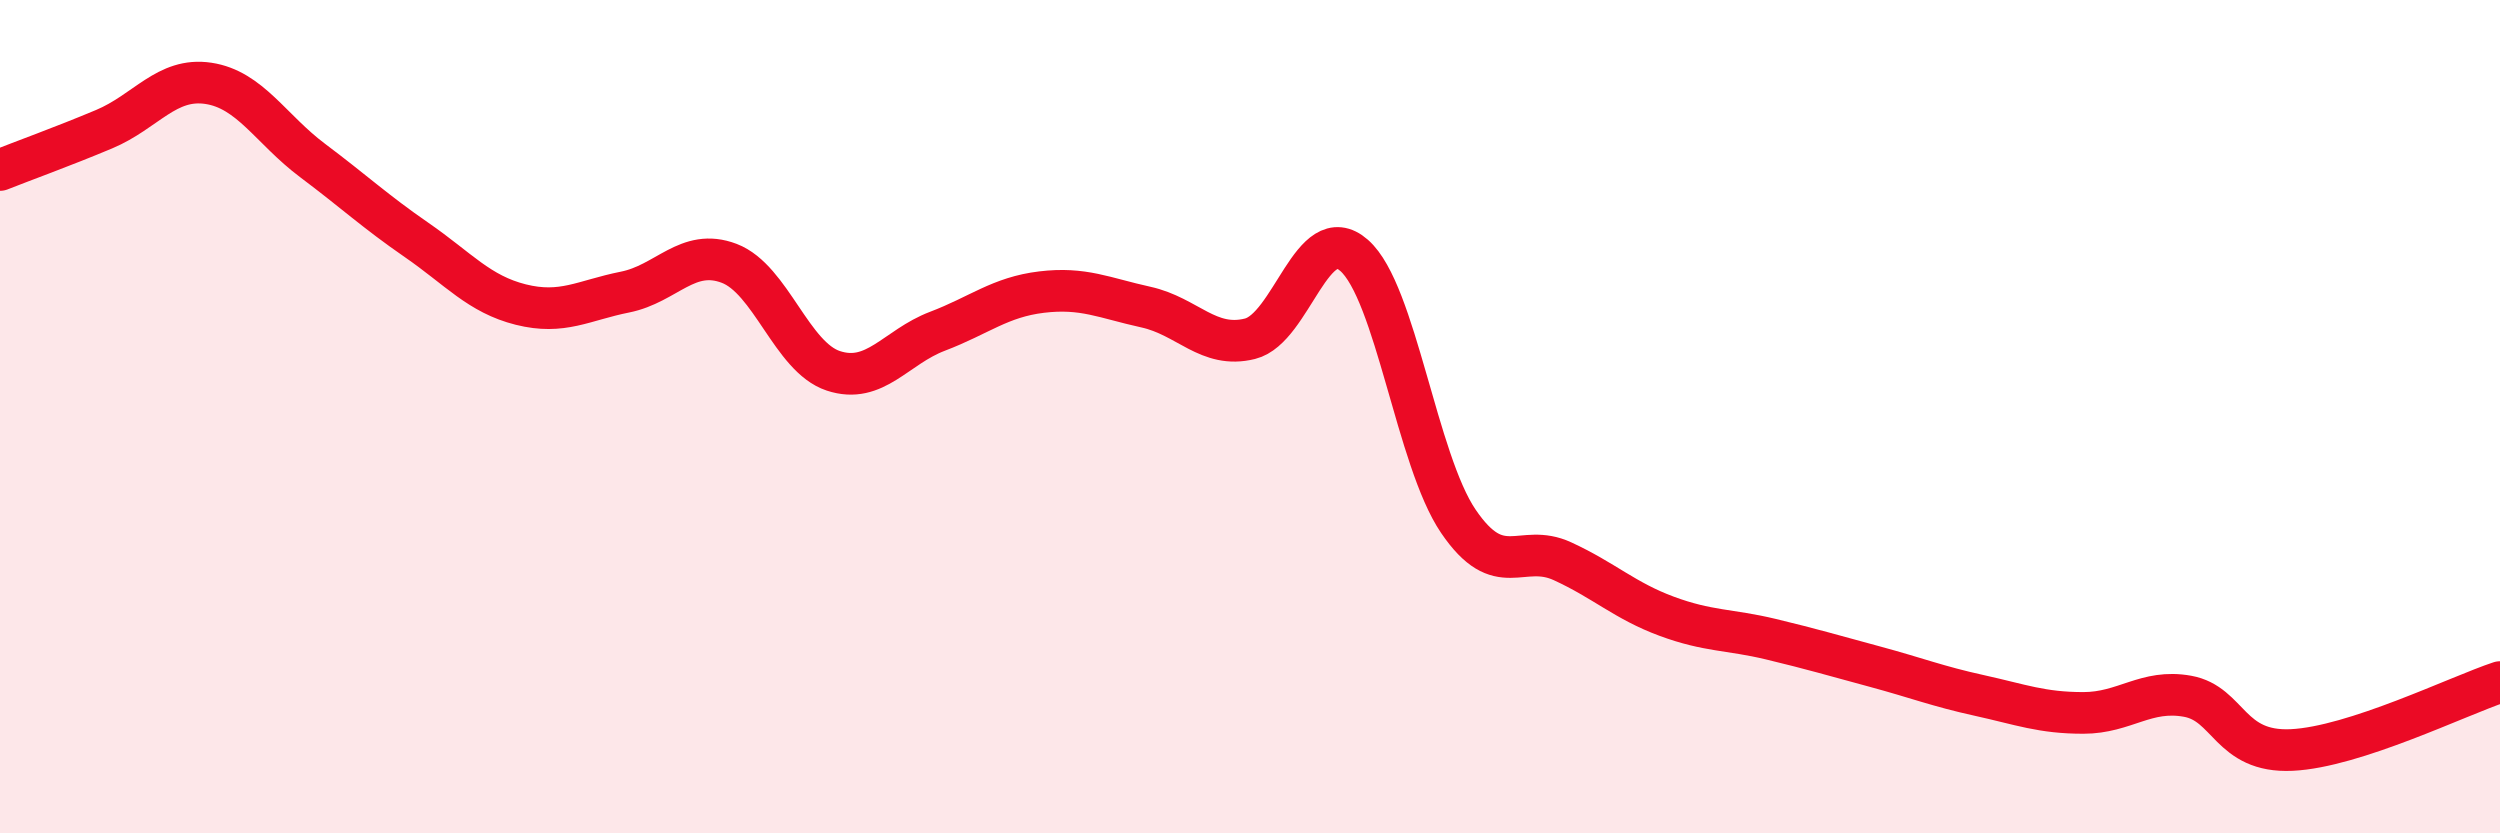
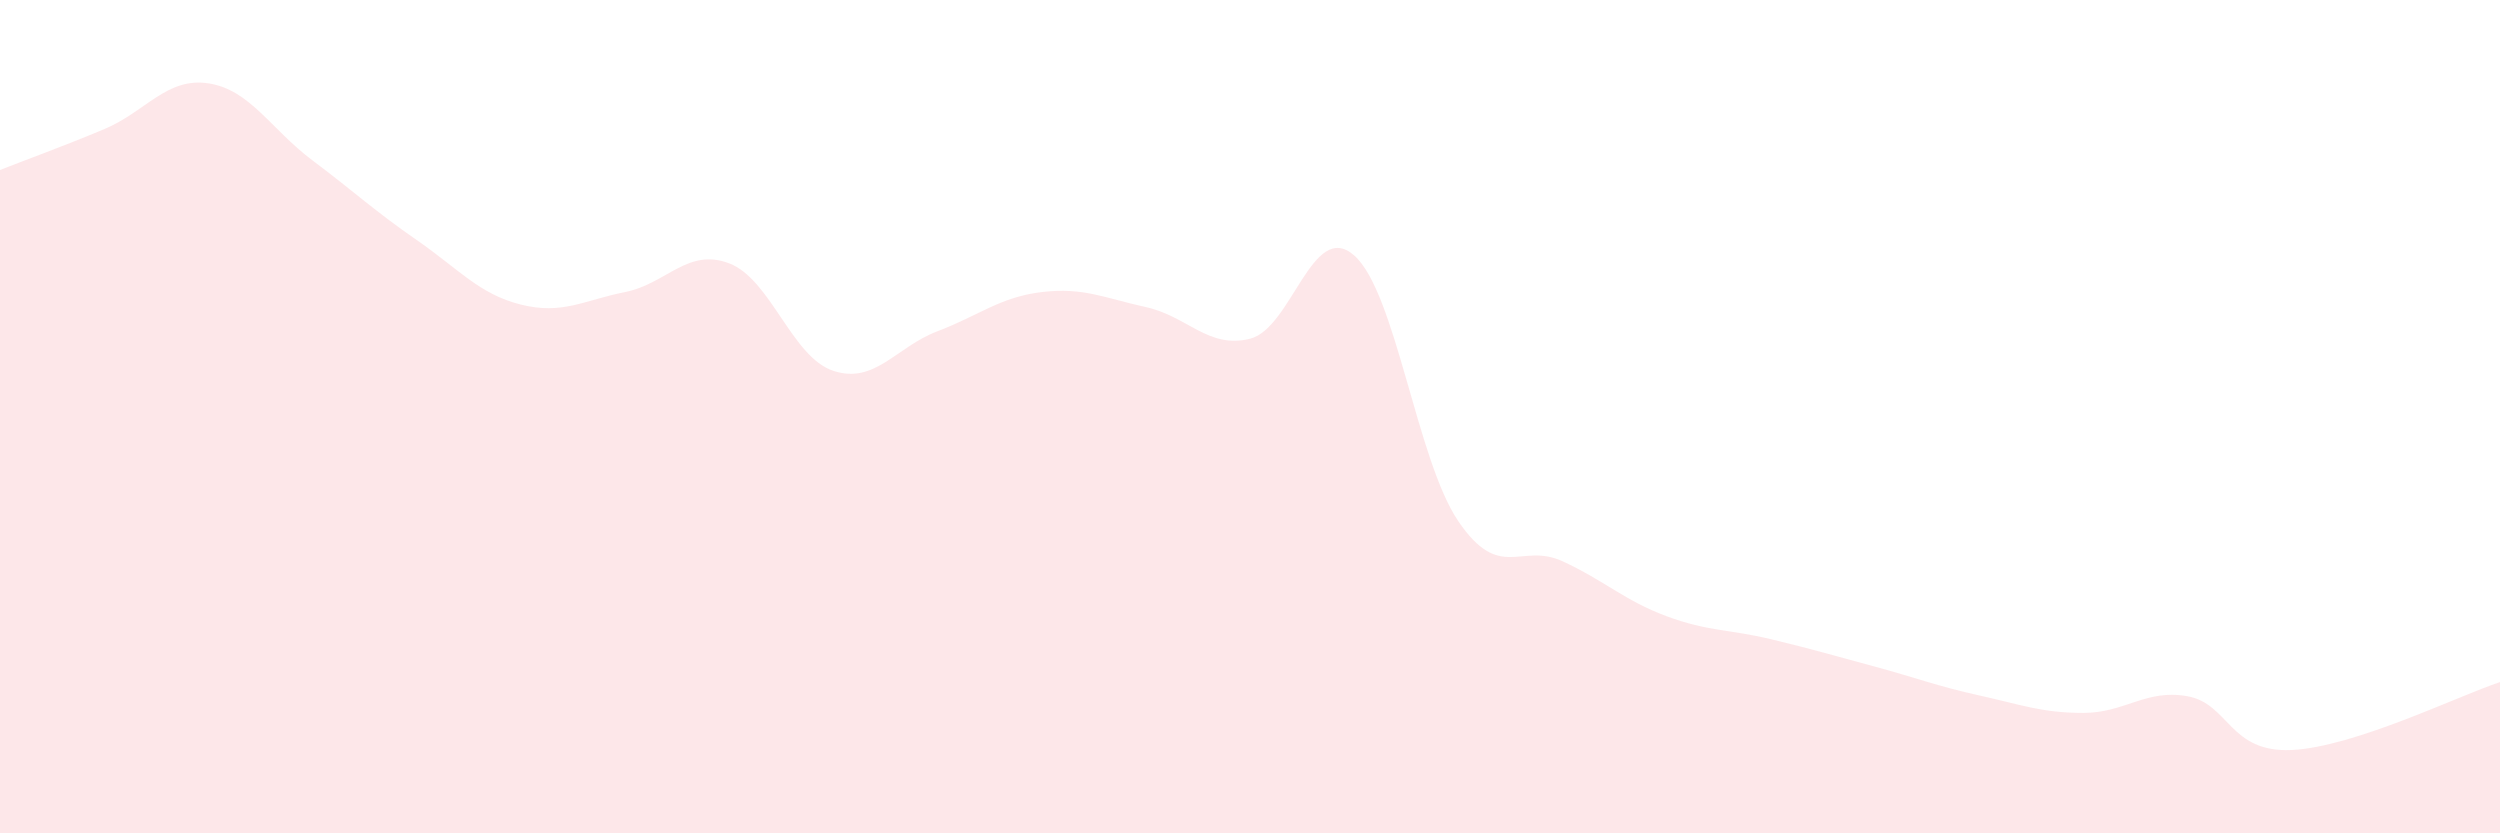
<svg xmlns="http://www.w3.org/2000/svg" width="60" height="20" viewBox="0 0 60 20">
  <path d="M 0,4.08 C 0.5,3.88 1.5,3.52 2.5,3.1 C 3.5,2.68 4,1.85 5,2 C 6,2.15 6.5,3.1 7.5,3.85 C 8.5,4.6 9,5.07 10,5.76 C 11,6.45 11.5,7.06 12.5,7.31 C 13.5,7.56 14,7.21 15,7.01 C 16,6.81 16.5,5.94 17.5,6.32 C 18.5,6.7 19,8.57 20,8.9 C 21,9.23 21.5,8.33 22.5,7.95 C 23.5,7.57 24,7.13 25,7.01 C 26,6.89 26.5,7.15 27.5,7.37 C 28.5,7.59 29,8.38 30,8.13 C 31,7.88 31.5,5.25 32.5,6.13 C 33.5,7.01 34,11.04 35,12.51 C 36,13.98 36.5,13.01 37.5,13.47 C 38.5,13.93 39,14.42 40,14.79 C 41,15.16 41.5,15.1 42.5,15.34 C 43.5,15.58 44,15.73 45,16 C 46,16.27 46.5,16.47 47.5,16.69 C 48.5,16.91 49,17.11 50,17.11 C 51,17.11 51.5,16.53 52.5,16.71 C 53.5,16.89 53.5,18.07 55,18 C 56.5,17.93 59,16.7 60,16.37L60 20L0 20Z" fill="#EB0A25" opacity="0.1" stroke-linecap="round" stroke-linejoin="round" />
-   <path d="M 0,4.08 C 0.5,3.88 1.5,3.52 2.5,3.1 C 3.5,2.68 4,1.85 5,2 C 6,2.15 6.5,3.1 7.5,3.85 C 8.5,4.6 9,5.07 10,5.76 C 11,6.45 11.5,7.06 12.5,7.31 C 13.5,7.56 14,7.21 15,7.01 C 16,6.81 16.5,5.94 17.5,6.32 C 18.5,6.7 19,8.57 20,8.9 C 21,9.23 21.5,8.33 22.5,7.95 C 23.5,7.57 24,7.13 25,7.01 C 26,6.89 26.5,7.15 27.5,7.37 C 28.5,7.59 29,8.38 30,8.13 C 31,7.88 31.5,5.25 32.5,6.13 C 33.5,7.01 34,11.04 35,12.51 C 36,13.98 36.5,13.01 37.5,13.47 C 38.5,13.93 39,14.42 40,14.79 C 41,15.16 41.5,15.1 42.5,15.34 C 43.5,15.58 44,15.73 45,16 C 46,16.27 46.5,16.47 47.5,16.69 C 48.5,16.91 49,17.11 50,17.11 C 51,17.11 51.5,16.53 52.5,16.71 C 53.5,16.89 53.5,18.07 55,18 C 56.5,17.93 59,16.7 60,16.37" stroke="#EB0A25" stroke-width="1" fill="none" stroke-linecap="round" stroke-linejoin="round" />
</svg>